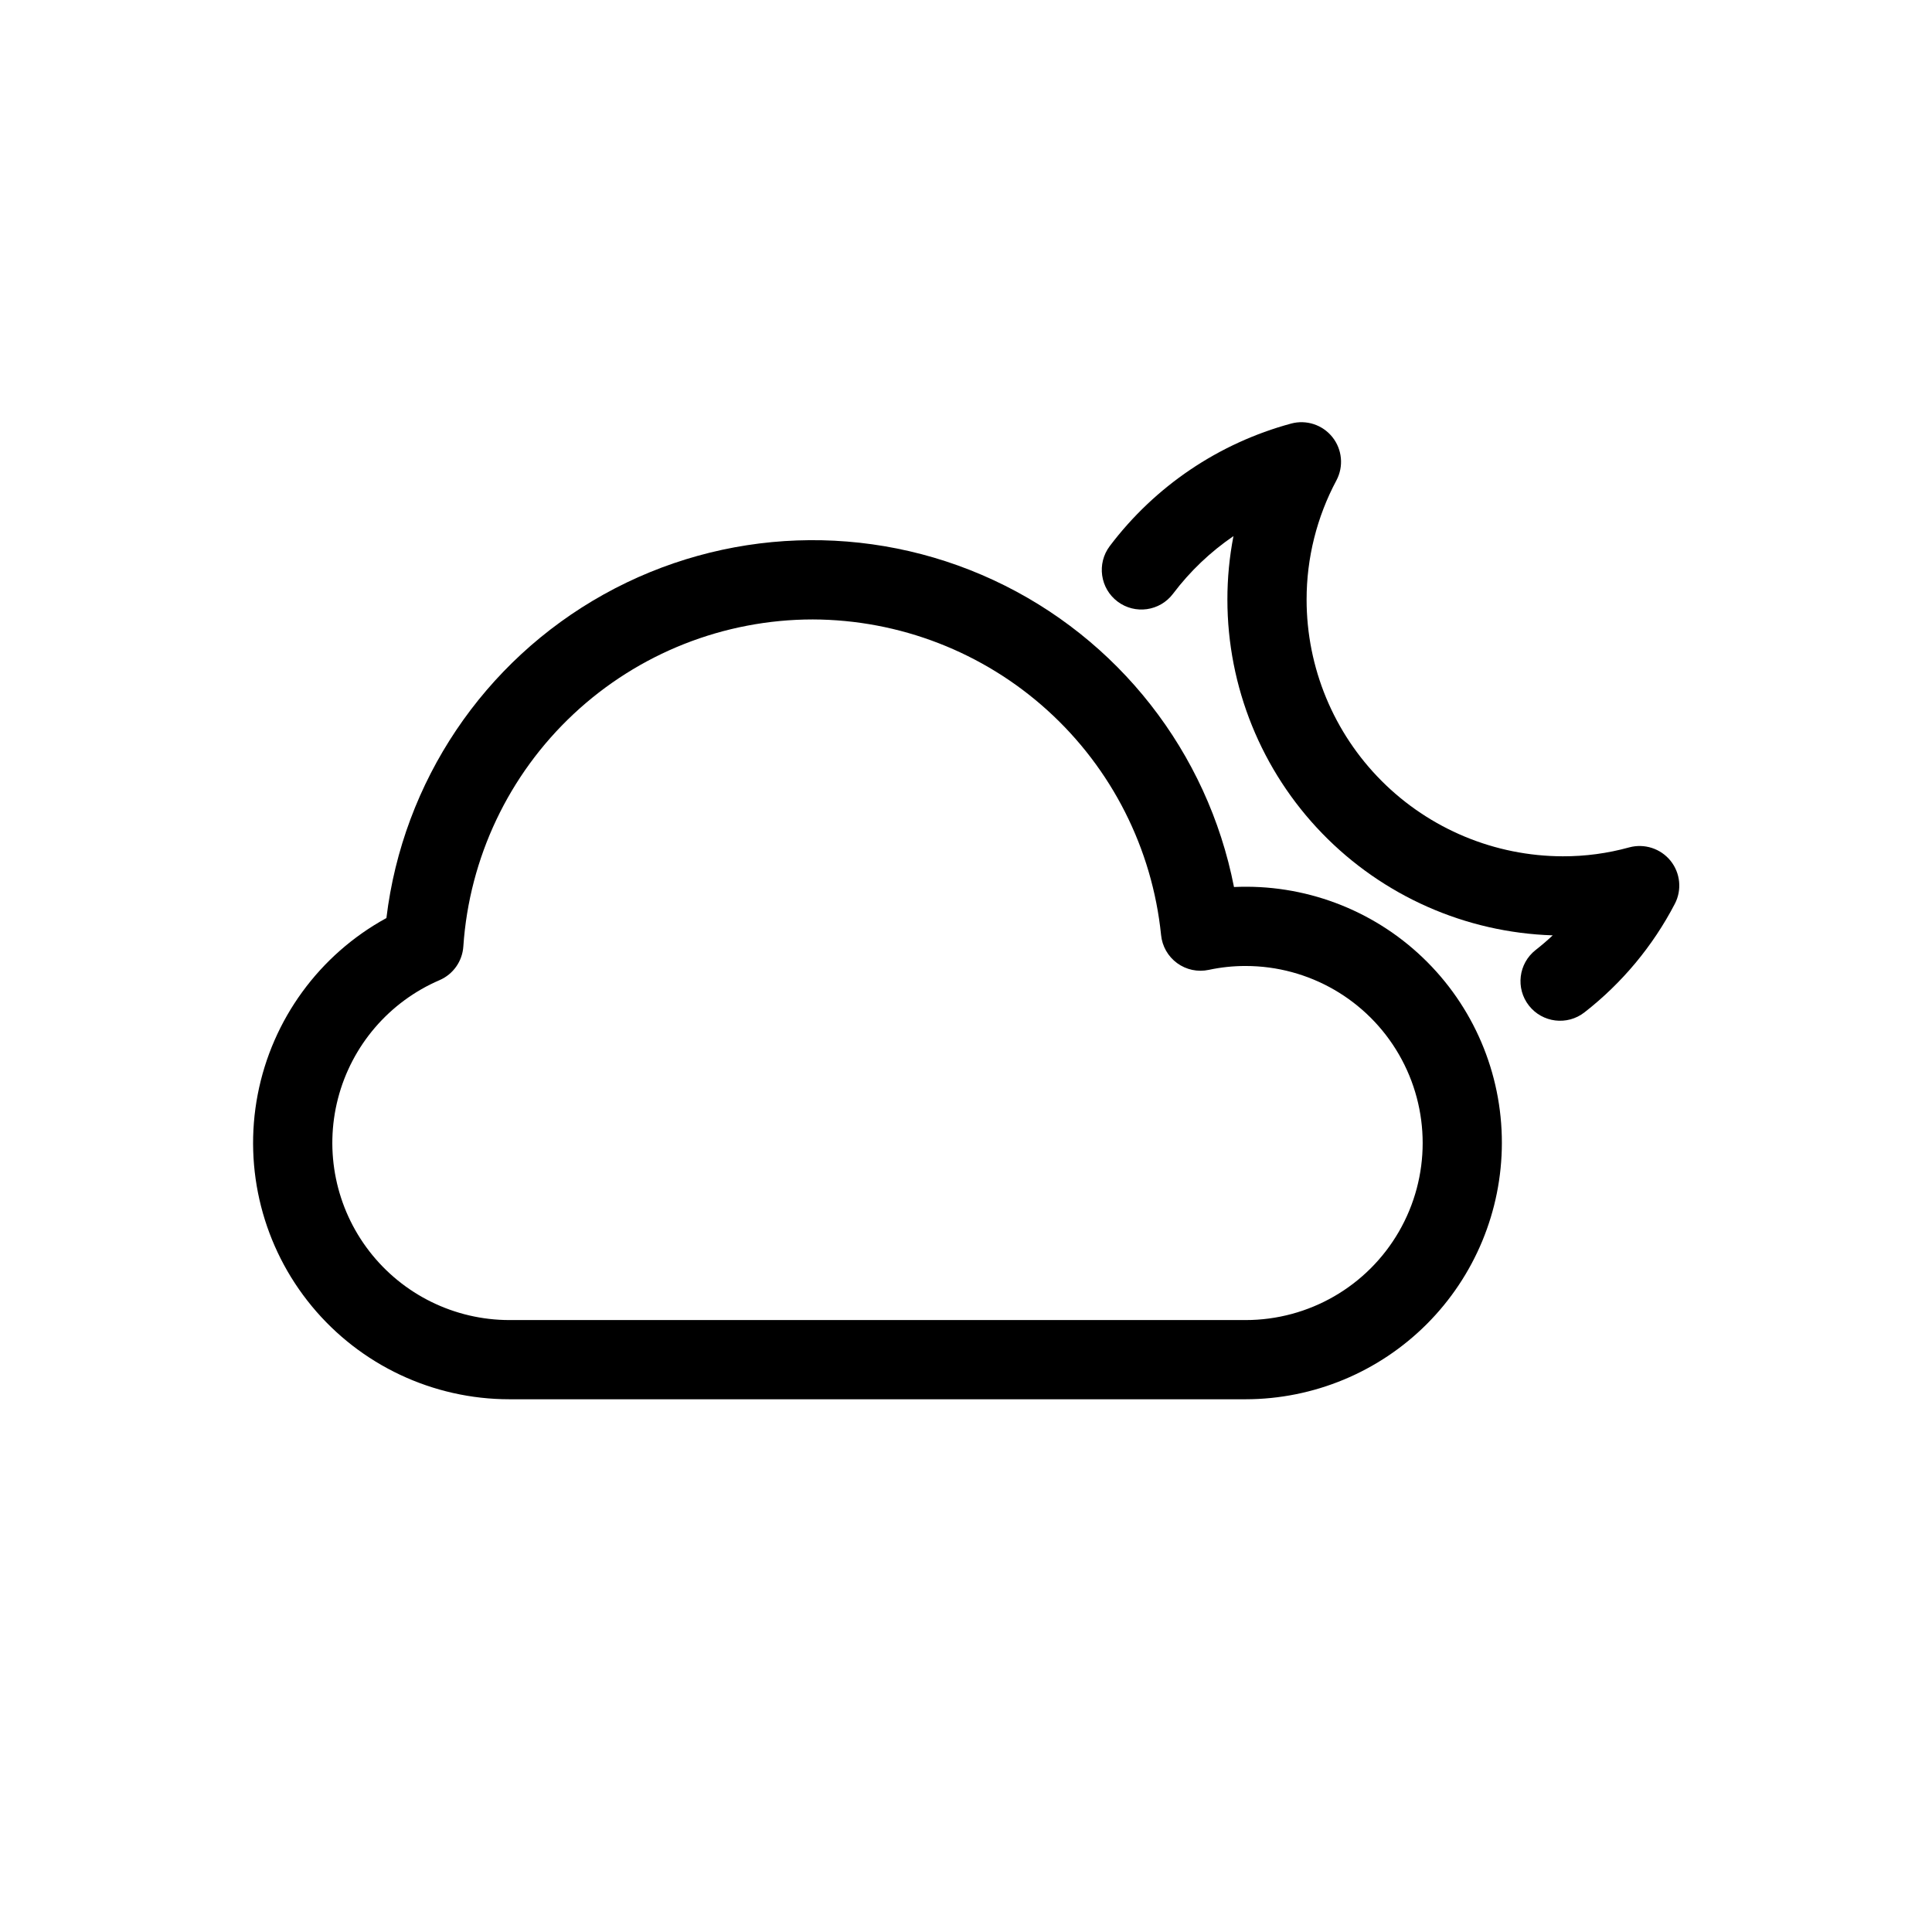
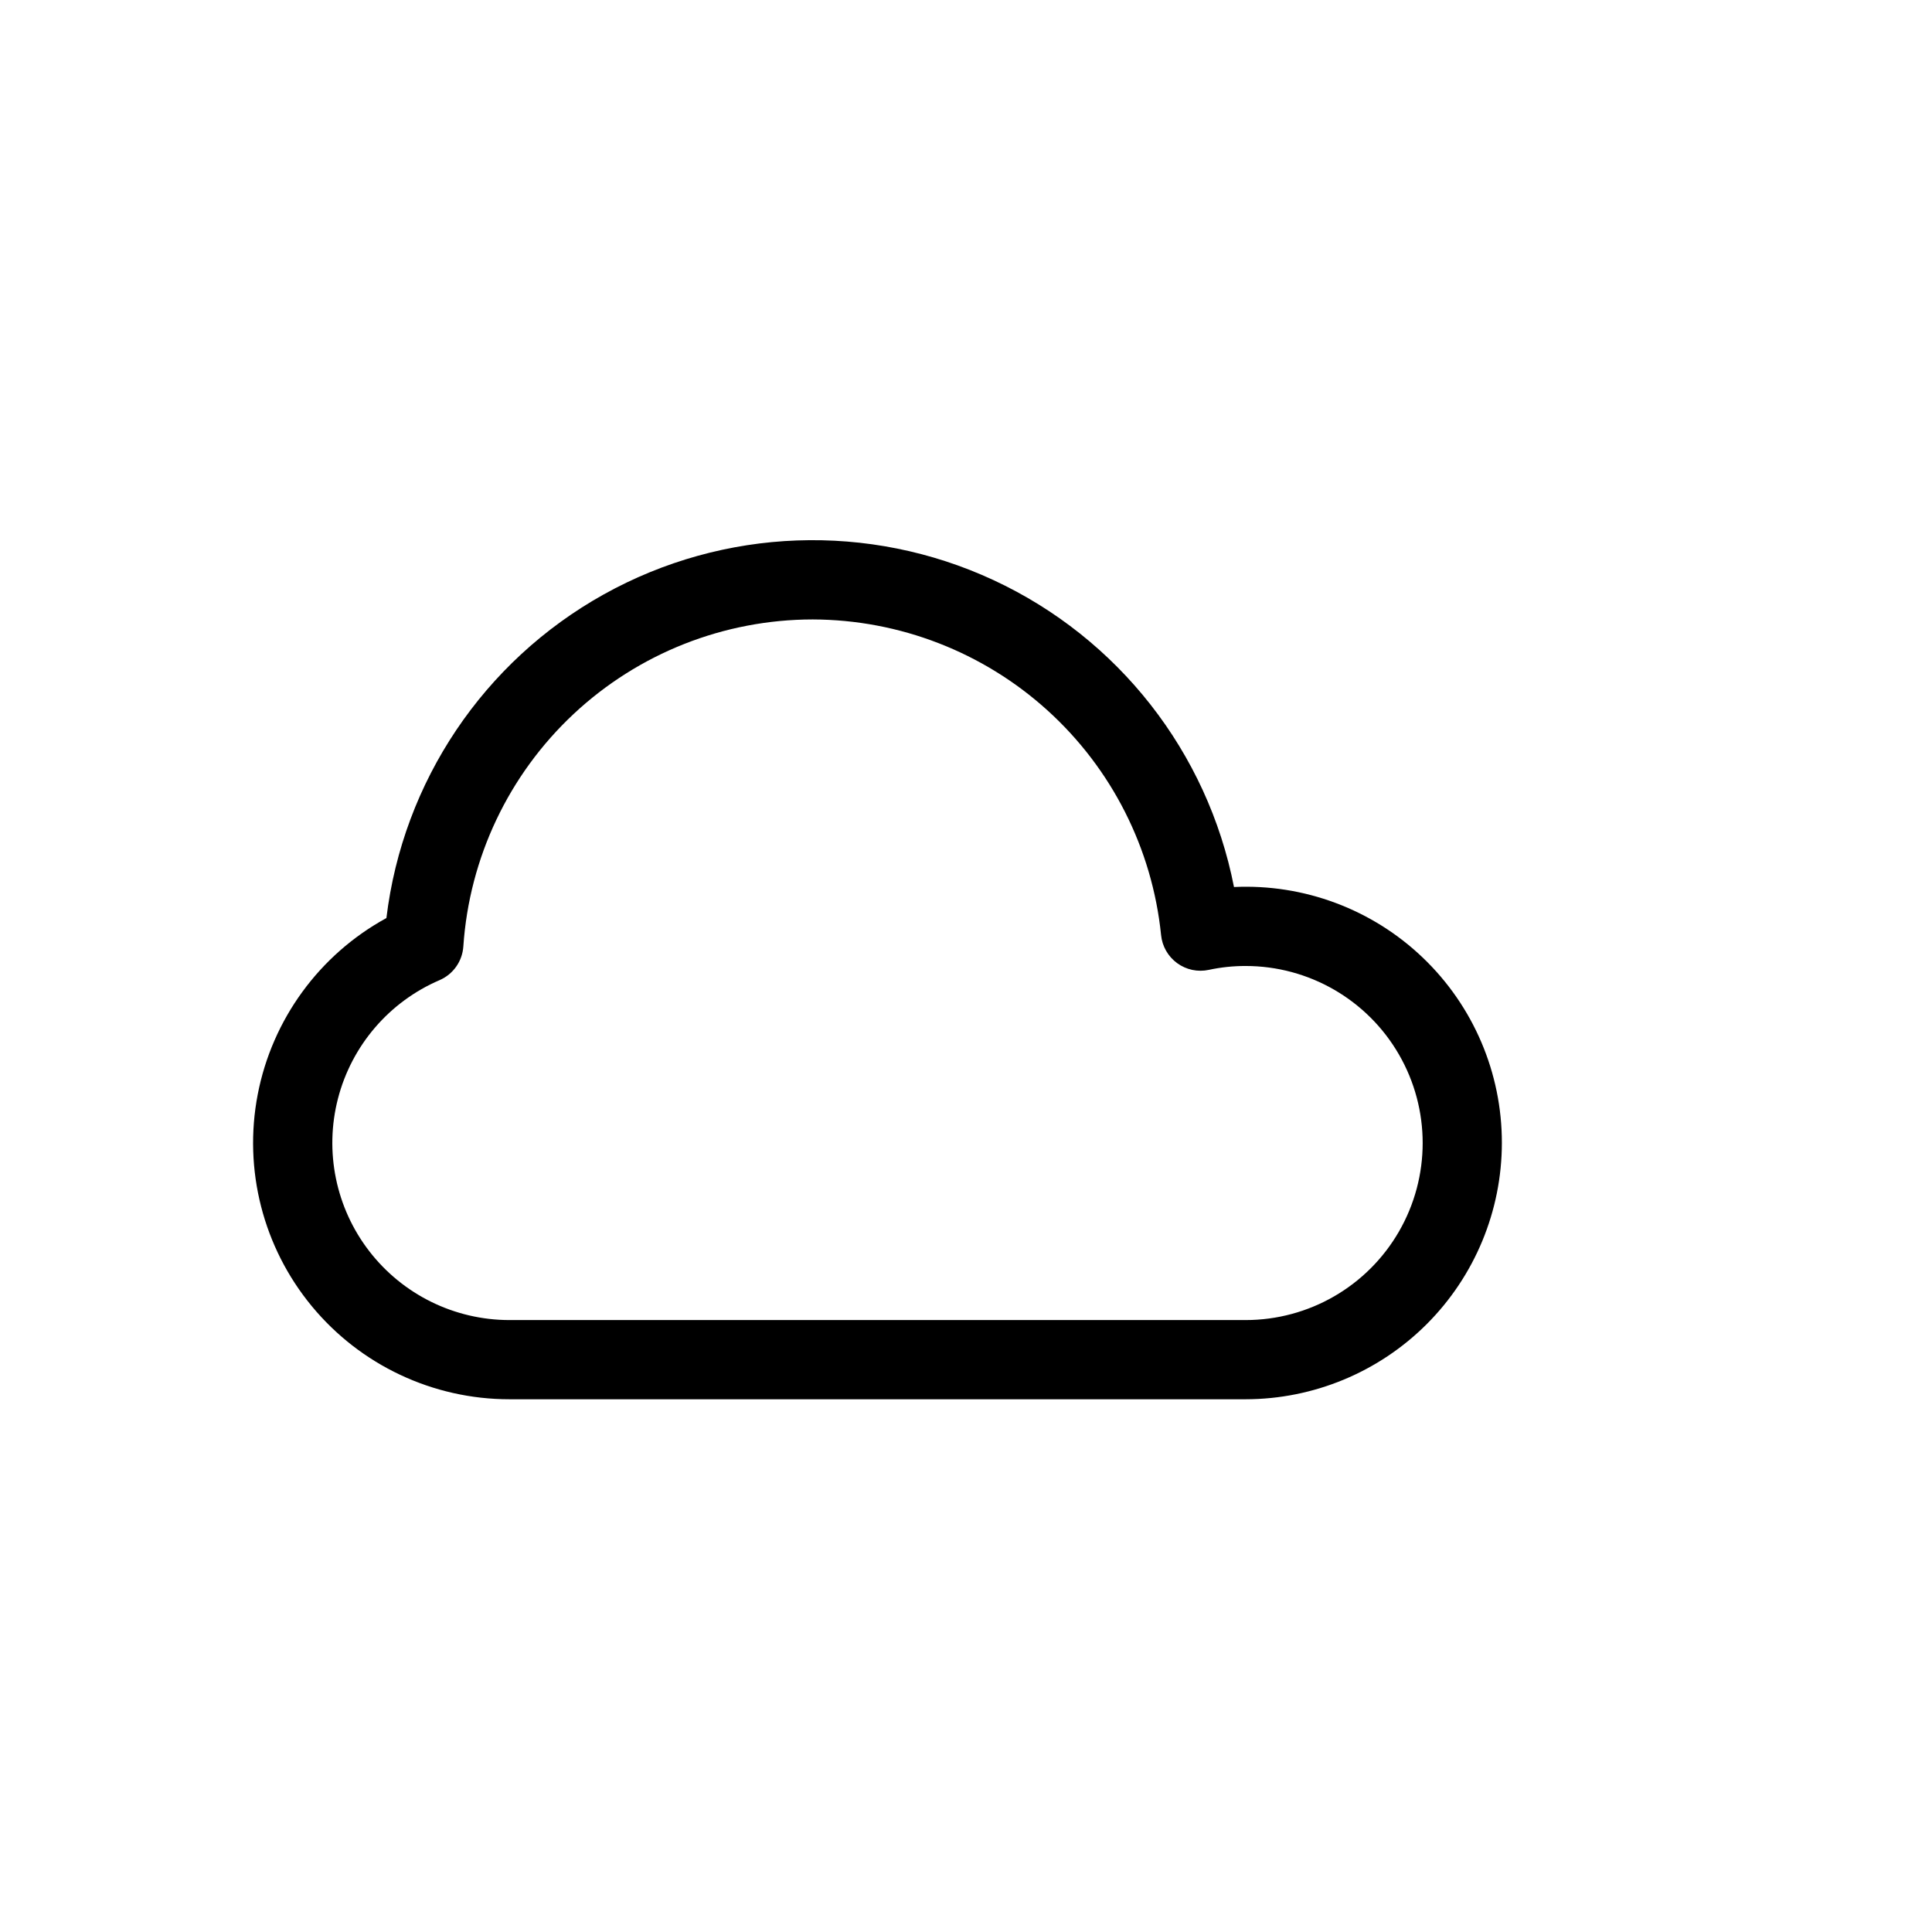
<svg xmlns="http://www.w3.org/2000/svg" fill="#000000" width="800px" height="800px" version="1.1" viewBox="144 144 512 512">
  <g>
    <path d="m471.02 379.07c-7-35.754-30.695-65.992-63.734-81.336-33.043-15.344-71.434-13.938-103.27 3.781-31.828 17.719-53.25 49.609-57.613 85.777-17.777 9.723-30.281 26.875-34.109 46.77-3.824 19.895 1.426 40.457 14.328 56.082 12.898 15.621 32.098 24.672 52.359 24.676h195.12c18.004-0.02 35.266-7.18 47.996-19.91 12.73-12.734 19.891-29.992 19.914-48 0.027-18.555-7.547-36.312-20.965-49.133-13.414-12.82-31.5-19.578-50.035-18.707zm3.086 114.76h-195.12c-14.52-0.008-28.219-6.738-37.102-18.223-8.887-11.484-11.953-26.434-8.316-40.492 3.641-14.055 13.578-25.637 26.922-31.367 3.613-1.562 6.047-5.019 6.301-8.953 1.586-23.484 12.027-45.492 29.215-61.574 17.188-16.086 39.84-25.043 63.379-25.062 23 0.07 45.16 8.652 62.207 24.098 17.047 15.441 27.77 36.648 30.105 59.531 0.289 2.981 1.84 5.691 4.262 7.457 2.418 1.766 5.473 2.41 8.402 1.777 3.203-0.688 6.469-1.031 9.746-1.023 16.762 0 32.25 8.941 40.629 23.457 8.383 14.516 8.383 32.402 0 46.918-8.379 14.516-23.867 23.457-40.629 23.457z" />
-     <path d="m586.7 372.1c-2.629-3.242-6.926-4.625-10.953-3.531-5.723 1.582-11.637 2.375-17.578 2.359-18.016-0.035-35.285-7.215-48.016-19.965-12.734-12.75-19.887-30.031-19.891-48.051-0.008-11.031 2.711-21.895 7.91-31.621 1.953-3.691 1.531-8.191-1.074-11.453-2.606-3.266-6.898-4.676-10.93-3.59-19.188 5.188-36.098 16.609-48.074 32.473-3.484 4.629-2.559 11.211 2.07 14.699 4.633 3.488 11.211 2.559 14.699-2.07 4.473-5.93 9.879-11.086 16.012-15.273-1.074 5.547-1.613 11.188-1.605 16.836 0.012 23.121 9.016 45.328 25.105 61.93 16.09 16.602 38.004 26.297 61.113 27.035-1.449 1.359-2.953 2.648-4.512 3.867l-0.004 0.004c-4.566 3.57-5.371 10.168-1.801 14.734 3.574 4.562 10.172 5.371 14.734 1.797 9.945-7.75 18.102-17.547 23.926-28.73 1.938-3.699 1.492-8.199-1.133-11.449z" />
  </g>
</svg>